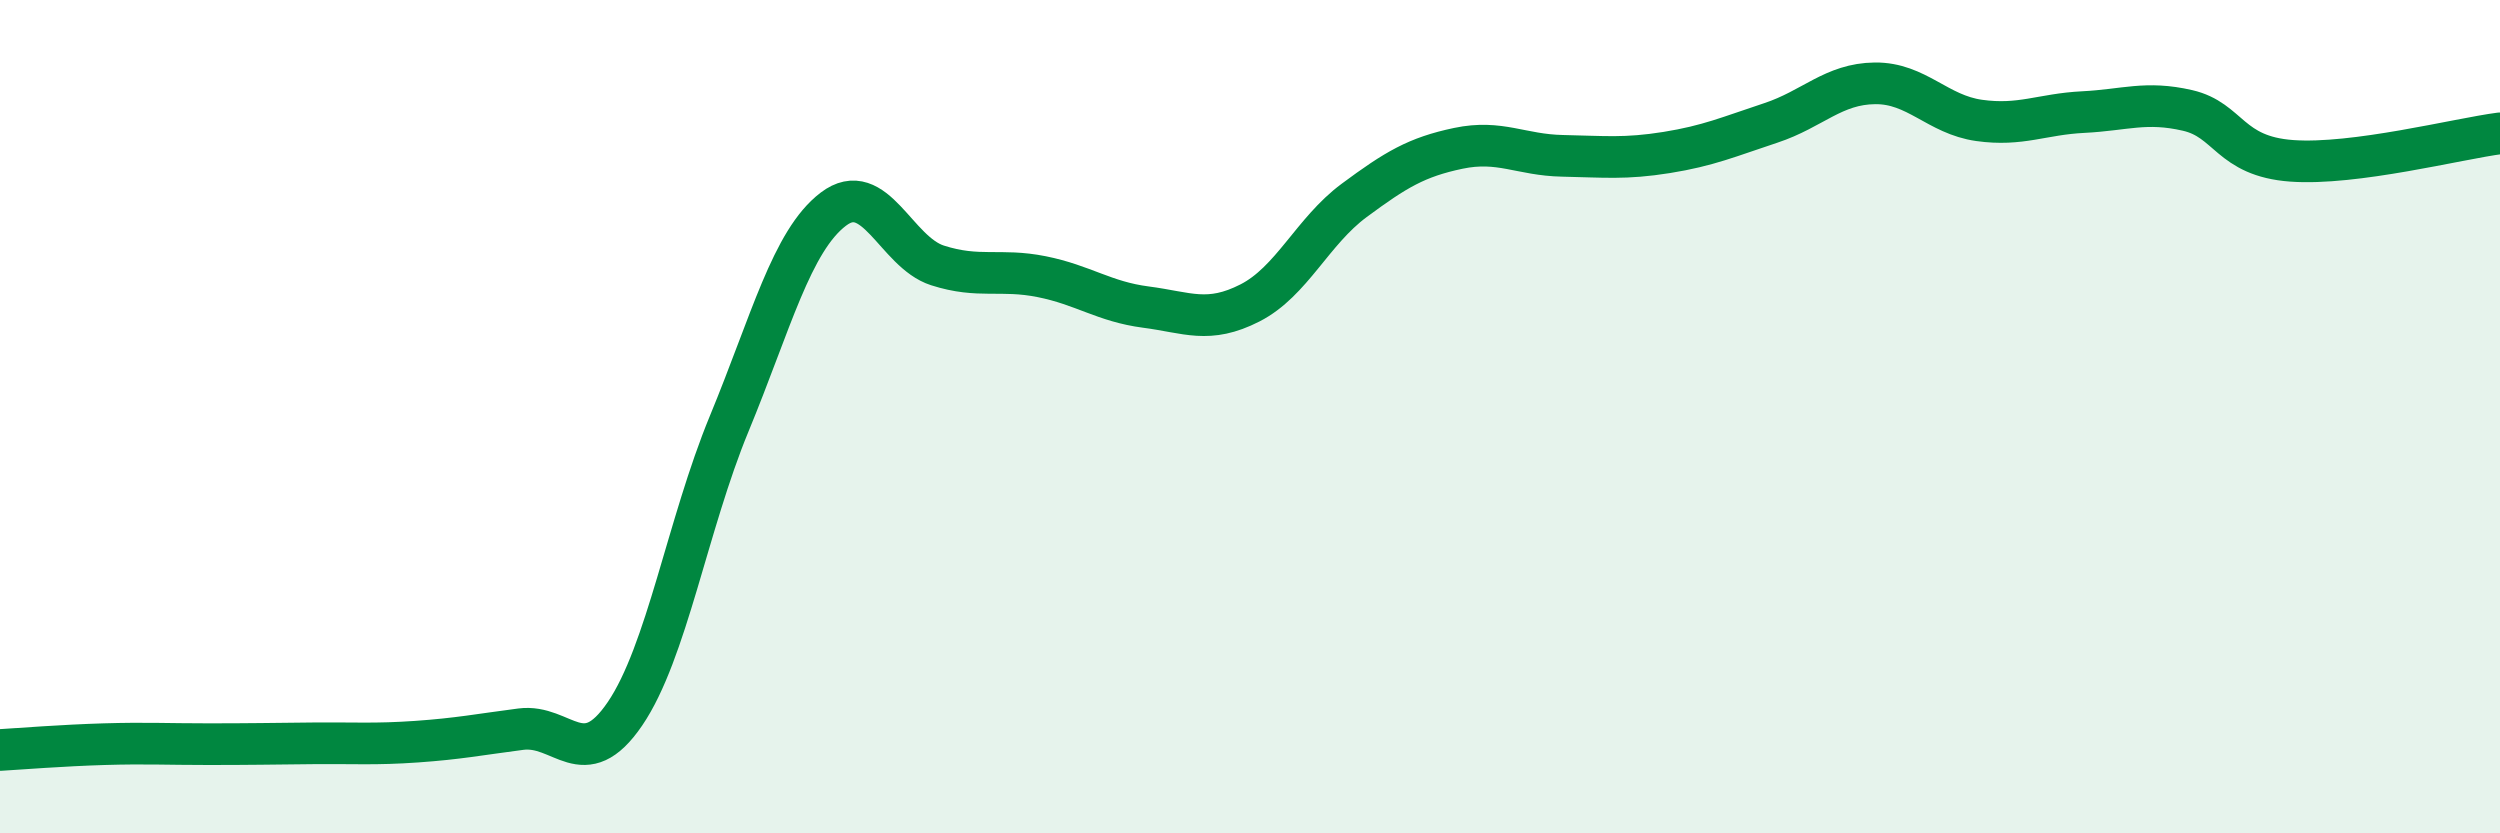
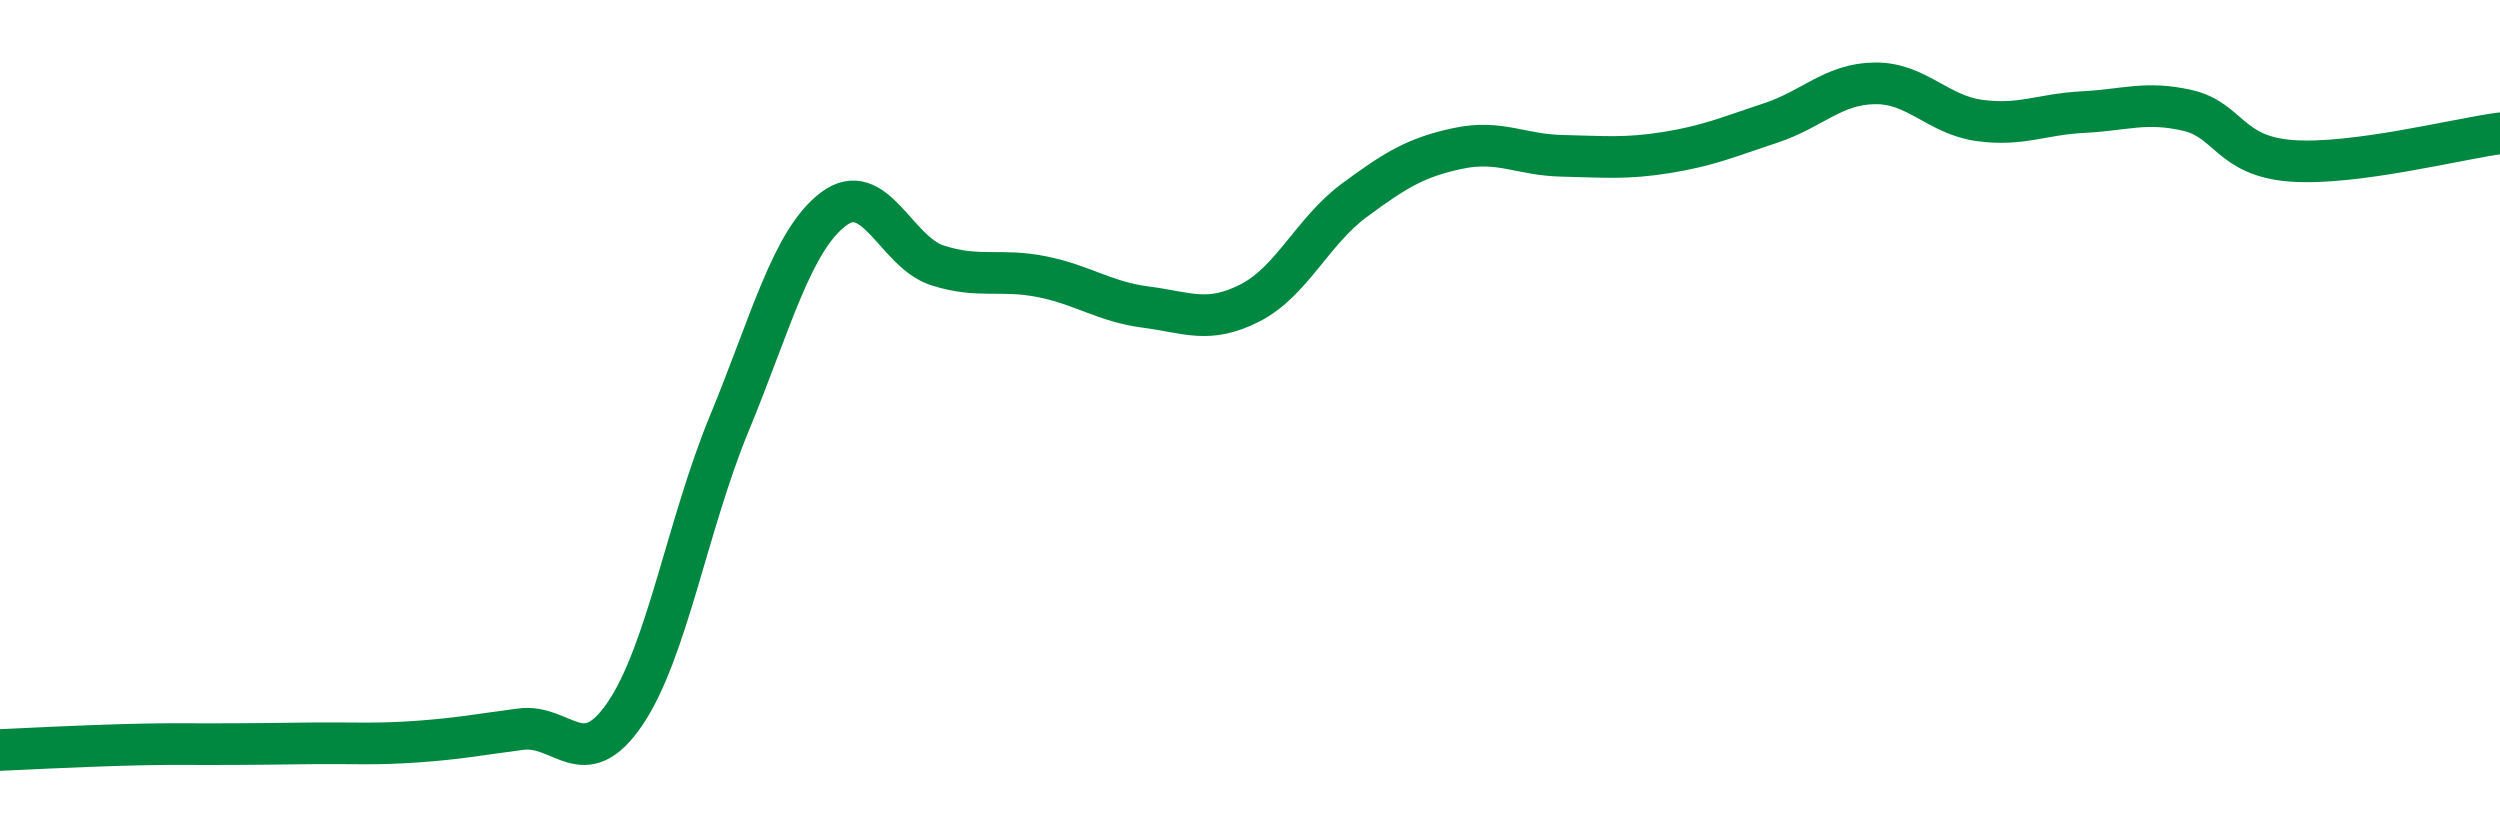
<svg xmlns="http://www.w3.org/2000/svg" width="60" height="20" viewBox="0 0 60 20">
-   <path d="M 0,18 C 0.5,17.97 1.5,17.89 2.5,17.86 C 3.5,17.83 4,17.86 5,17.86 C 6,17.86 6.5,17.85 7.5,17.84 C 8.5,17.83 9,17.87 10,17.8 C 11,17.73 11.5,17.63 12.5,17.5 C 13.5,17.37 14,18.6 15,17.13 C 16,15.66 16.5,12.59 17.5,10.17 C 18.5,7.75 19,5.78 20,5.02 C 21,4.26 21.5,6.05 22.5,6.37 C 23.5,6.69 24,6.44 25,6.64 C 26,6.84 26.5,7.24 27.5,7.37 C 28.5,7.5 29,7.78 30,7.27 C 31,6.76 31.5,5.55 32.5,4.81 C 33.5,4.07 34,3.77 35,3.56 C 36,3.35 36.5,3.72 37.5,3.74 C 38.5,3.76 39,3.82 40,3.66 C 41,3.5 41.5,3.28 42.5,2.95 C 43.5,2.62 44,2.01 45,2 C 46,1.99 46.5,2.75 47.5,2.89 C 48.5,3.03 49,2.74 50,2.69 C 51,2.64 51.5,2.42 52.5,2.65 C 53.5,2.88 53.5,3.75 55,3.86 C 56.5,3.97 59,3.33 60,3.2L60 20L0 20Z" fill="#008740" opacity="0.1" stroke-linecap="round" stroke-linejoin="round" />
-   <path d="M 0,18 C 0.5,17.97 1.5,17.89 2.5,17.86 C 3.5,17.83 4,17.86 5,17.86 C 6,17.86 6.5,17.85 7.5,17.84 C 8.5,17.83 9,17.87 10,17.8 C 11,17.73 11.5,17.63 12.5,17.5 C 13.5,17.37 14,18.6 15,17.13 C 16,15.66 16.5,12.59 17.5,10.17 C 18.5,7.75 19,5.78 20,5.02 C 21,4.26 21.5,6.05 22.5,6.37 C 23.5,6.69 24,6.44 25,6.64 C 26,6.84 26.5,7.24 27.5,7.37 C 28.5,7.5 29,7.78 30,7.27 C 31,6.76 31.5,5.55 32.5,4.81 C 33.5,4.07 34,3.77 35,3.56 C 36,3.35 36.5,3.72 37.5,3.74 C 38.5,3.76 39,3.82 40,3.66 C 41,3.5 41.5,3.28 42.5,2.95 C 43.5,2.62 44,2.01 45,2 C 46,1.99 46.5,2.75 47.5,2.89 C 48.5,3.03 49,2.74 50,2.69 C 51,2.64 51.5,2.42 52.5,2.65 C 53.5,2.88 53.5,3.75 55,3.86 C 56.5,3.97 59,3.33 60,3.2" stroke="#008740" stroke-width="1" fill="none" stroke-linecap="round" stroke-linejoin="round" />
+   <path d="M 0,18 C 3.5,17.83 4,17.86 5,17.86 C 6,17.86 6.5,17.85 7.5,17.84 C 8.5,17.83 9,17.87 10,17.8 C 11,17.73 11.5,17.63 12.5,17.5 C 13.5,17.37 14,18.6 15,17.13 C 16,15.66 16.5,12.59 17.5,10.17 C 18.5,7.75 19,5.78 20,5.02 C 21,4.26 21.5,6.05 22.5,6.37 C 23.5,6.69 24,6.44 25,6.64 C 26,6.84 26.5,7.24 27.5,7.37 C 28.5,7.5 29,7.78 30,7.27 C 31,6.76 31.5,5.55 32.5,4.81 C 33.5,4.07 34,3.77 35,3.56 C 36,3.35 36.5,3.72 37.5,3.74 C 38.5,3.76 39,3.82 40,3.66 C 41,3.5 41.5,3.28 42.5,2.95 C 43.5,2.62 44,2.01 45,2 C 46,1.99 46.5,2.75 47.5,2.89 C 48.5,3.03 49,2.74 50,2.69 C 51,2.64 51.5,2.42 52.5,2.65 C 53.5,2.88 53.5,3.75 55,3.86 C 56.5,3.97 59,3.33 60,3.2" stroke="#008740" stroke-width="1" fill="none" stroke-linecap="round" stroke-linejoin="round" />
</svg>